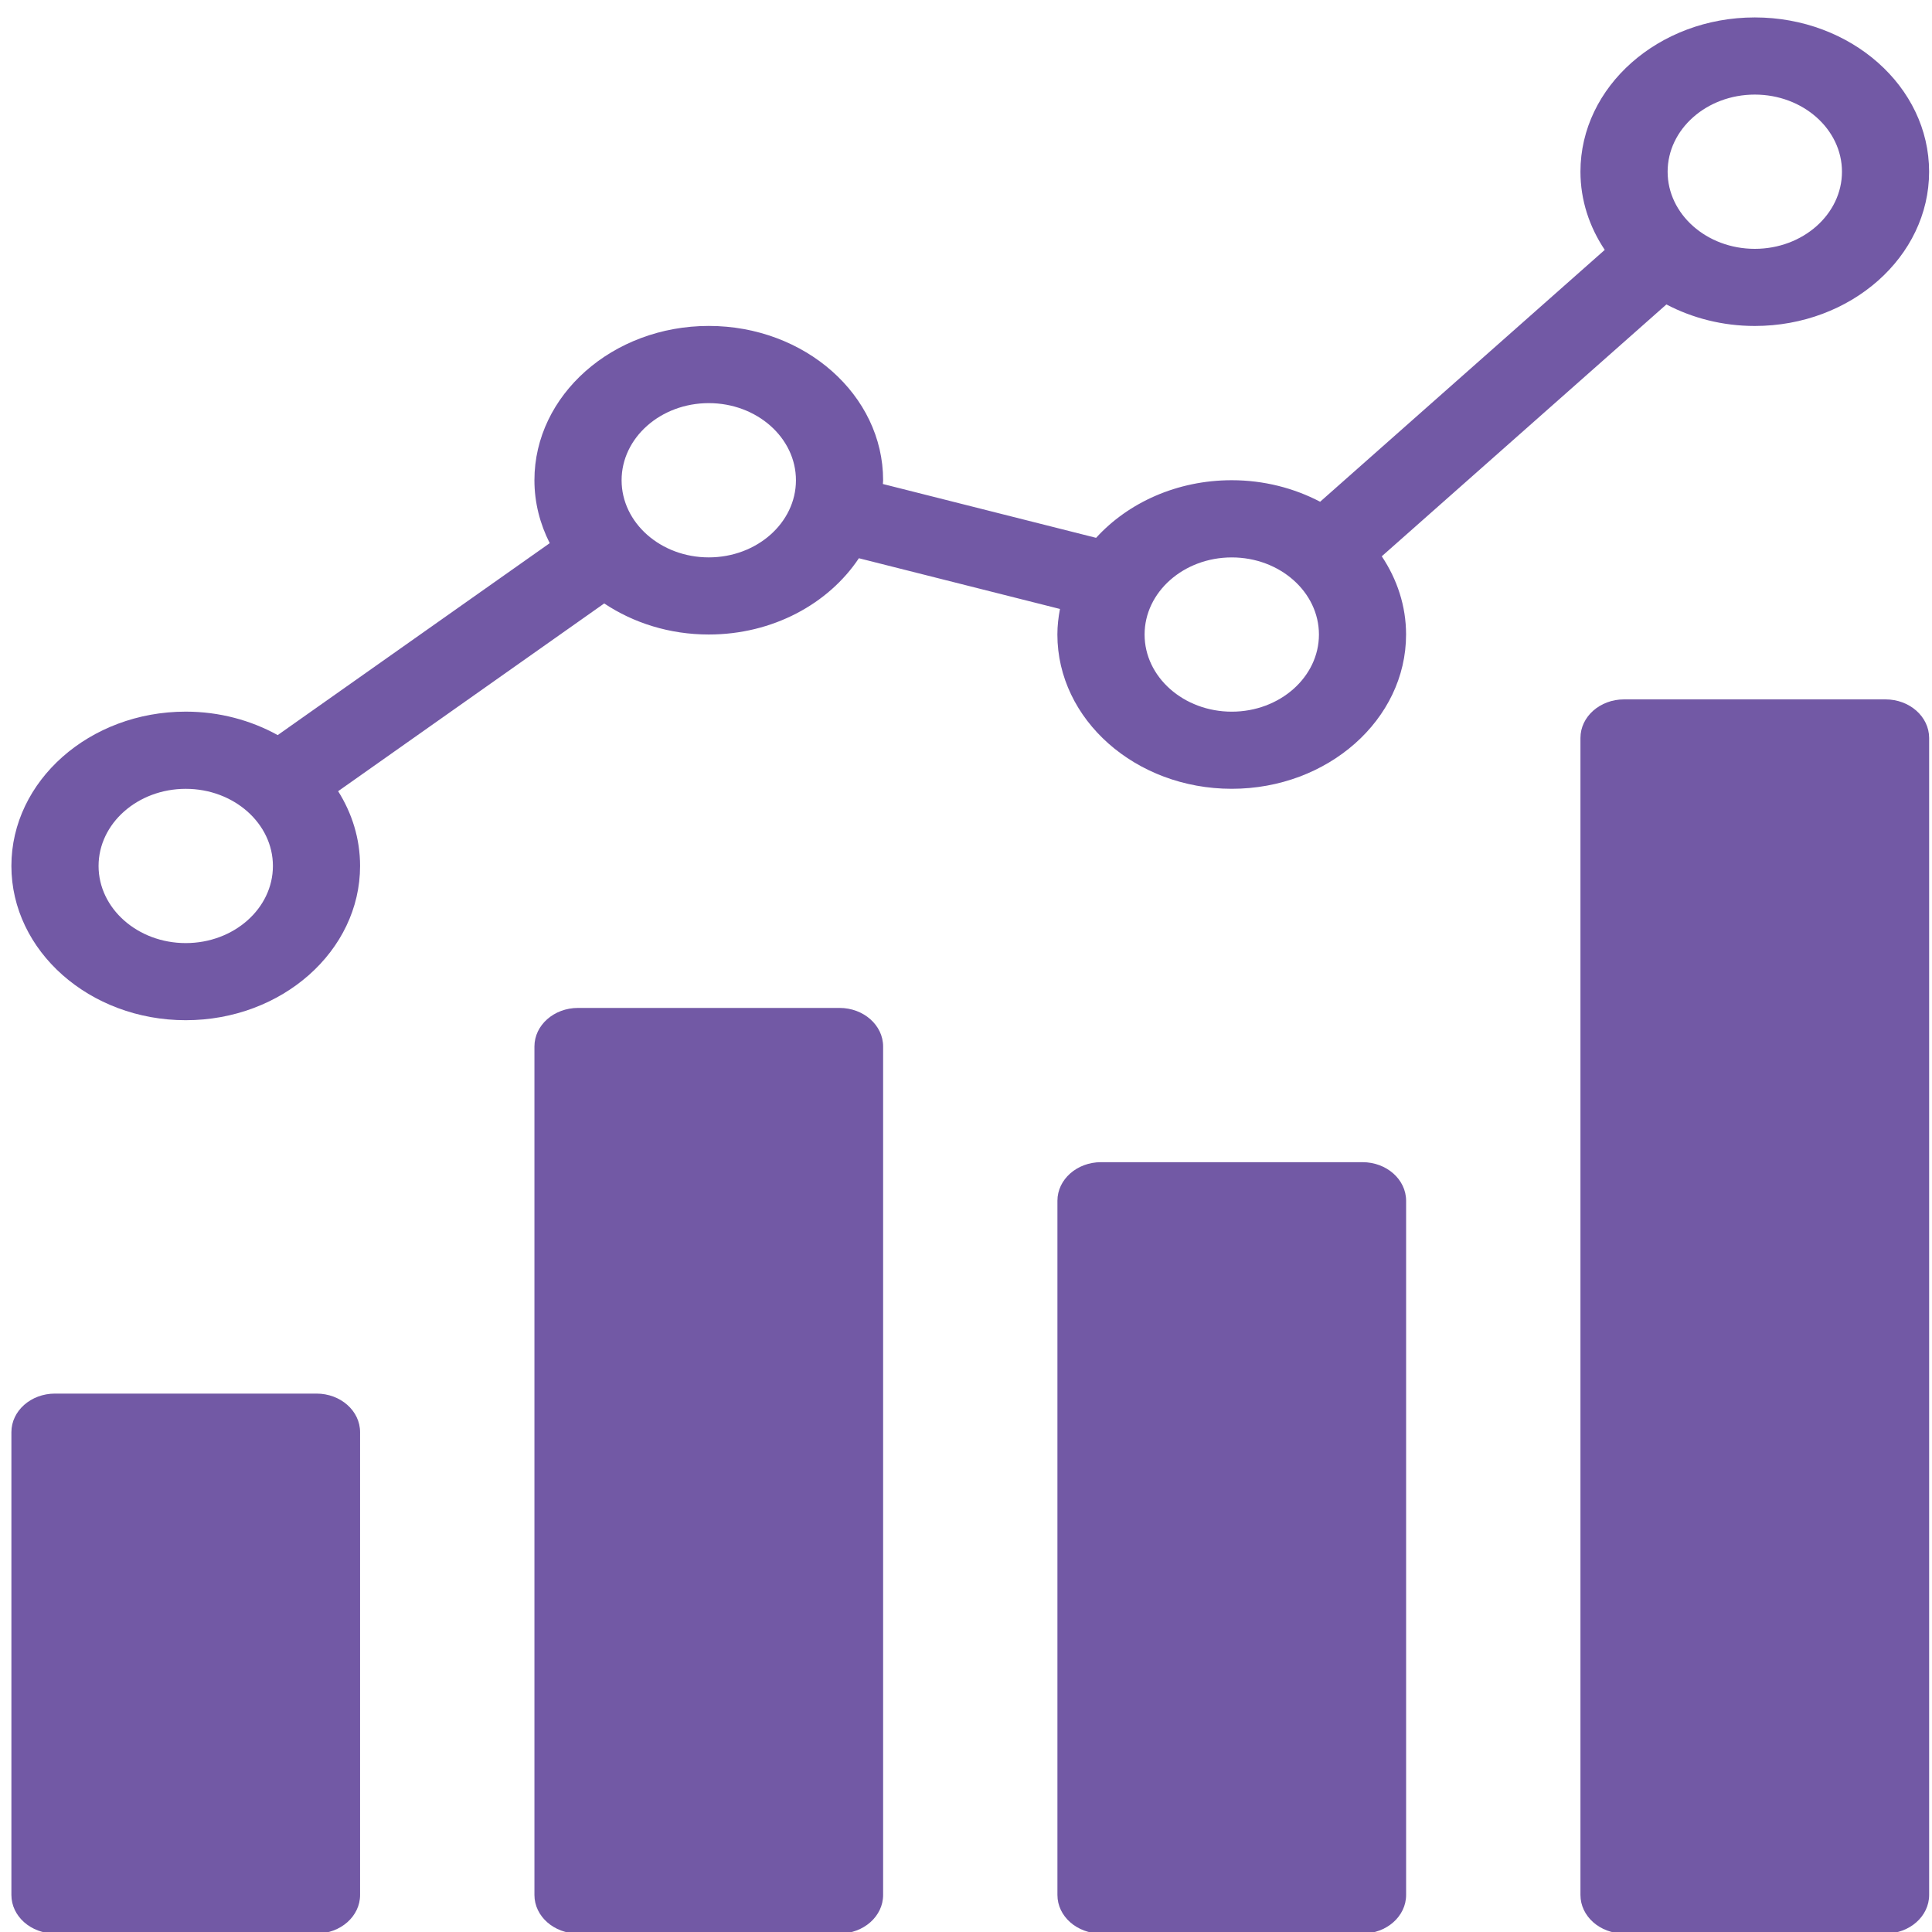
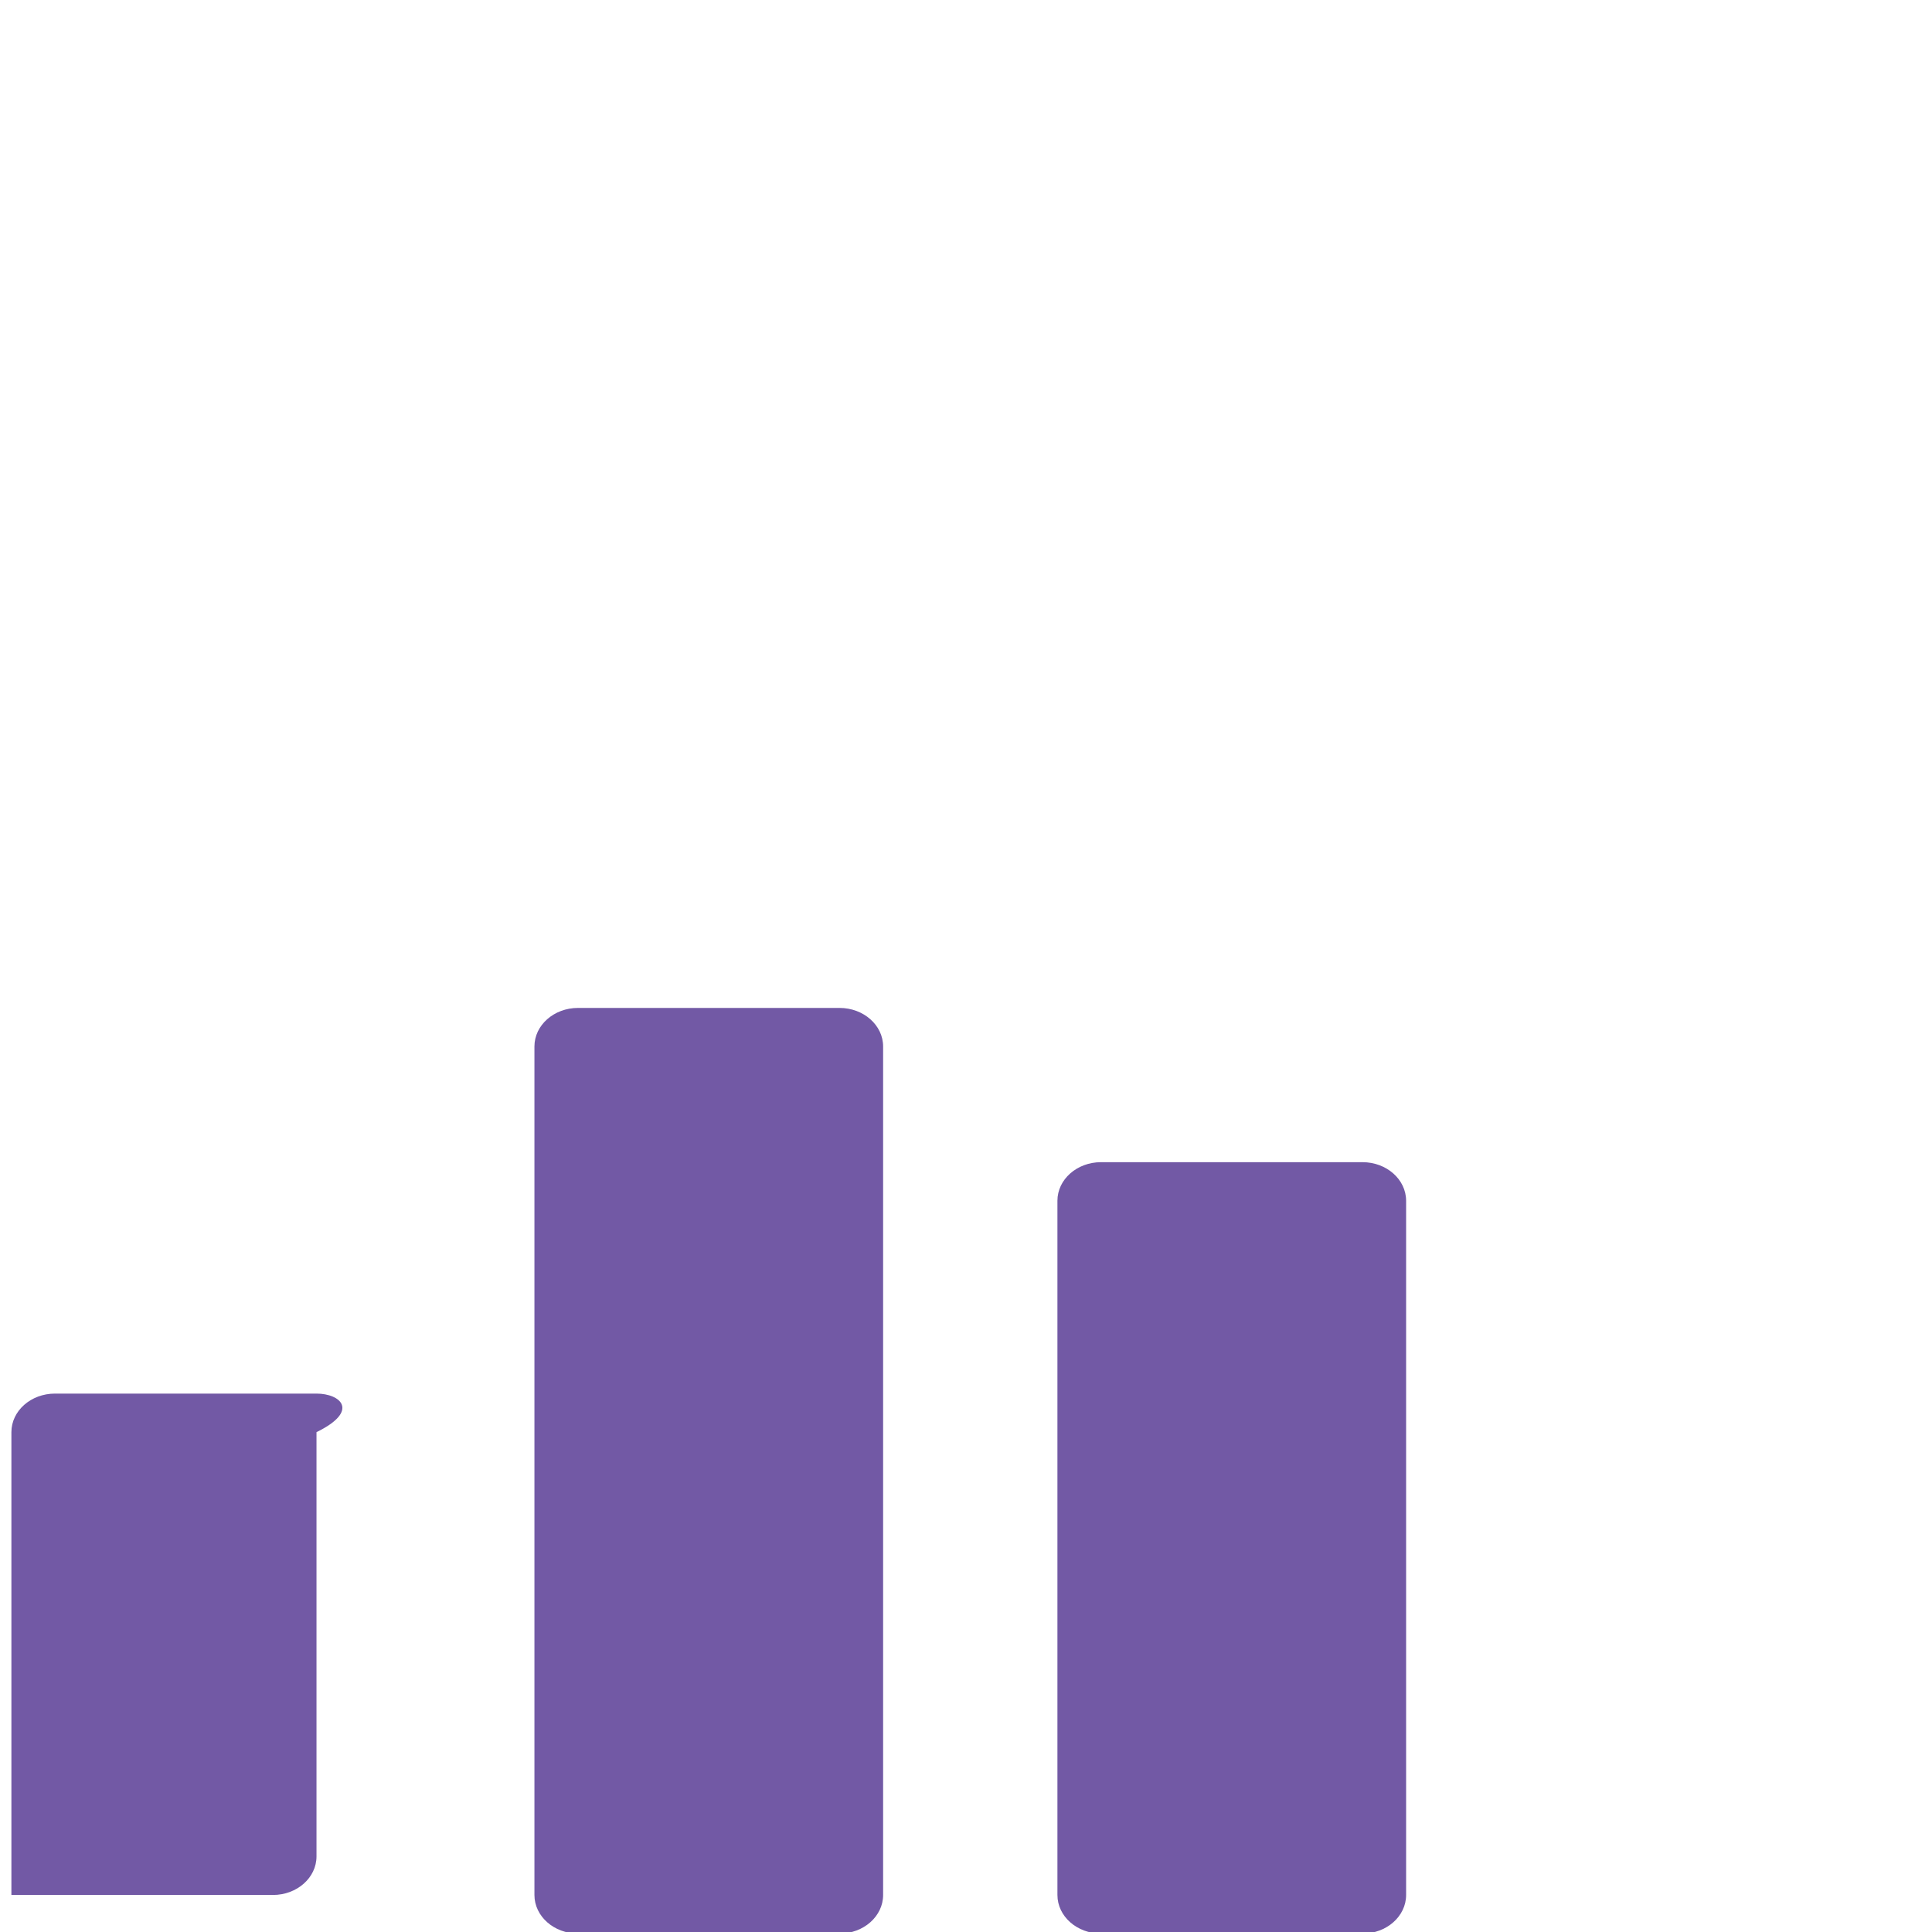
<svg xmlns="http://www.w3.org/2000/svg" version="1.1" id="Layer_1" x="0px" y="0px" width="50px" height="50px" viewBox="0 0 50 50" enable-background="new 0 0 50 50" xml:space="preserve">
  <g>
    <g>
-       <path fill="#7259A5" d="M8.191,36.066H1.423c-0.623,0-1.128,0.447-1.128,0.998v11.978c0,0.551,0.505,0.998,1.128,0.998h6.768      c0.623,0,1.128-0.447,1.128-0.998V37.064C9.319,36.513,8.814,36.066,8.191,36.066z" />
+       <path fill="#7259A5" d="M8.191,36.066H1.423c-0.623,0-1.128,0.447-1.128,0.998v11.978h6.768      c0.623,0,1.128-0.447,1.128-0.998V37.064C9.319,36.513,8.814,36.066,8.191,36.066z" />
      <path fill="#7259A5" d="M21.727,26.085h-6.768c-0.623,0-1.128,0.447-1.128,0.998v21.959c0,0.551,0.505,0.998,1.128,0.998h6.768      c0.623,0,1.128-0.447,1.128-0.998V27.083C22.855,26.532,22.349,26.085,21.727,26.085z" />
      <path fill="#7259A5" d="M35.262,30.077h-6.768c-0.623,0-1.128,0.447-1.128,0.998v17.967c0,0.551,0.505,0.998,1.128,0.998h6.768      c0.623,0,1.128-0.447,1.128-0.998V31.076C36.39,30.525,35.885,30.077,35.262,30.077z" />
-       <path fill="#7259A5" d="M48.797,18.1H42.03c-0.623,0-1.128,0.447-1.128,0.998v29.944c0,0.551,0.505,0.998,1.128,0.998h6.768      c0.623,0,1.128-0.447,1.128-0.998V19.098C49.925,18.547,49.42,18.1,48.797,18.1z" />
      <g>
-         <path fill="#7259A5" d="M45.414,0.451c-2.488,0-4.512,1.791-4.512,3.992c0,0.739,0.232,1.43,0.629,2.024l-7.366,6.518       c-0.672-0.351-1.452-0.557-2.287-0.557c-1.418,0-2.684,0.583-3.511,1.491l-5.518-1.393c0.001-0.033,0.006-0.065,0.006-0.098       c0-2.202-2.024-3.993-4.512-3.993s-4.512,1.791-4.512,3.993c0,0.58,0.144,1.131,0.396,1.629l-7.04,4.967       c-0.692-0.382-1.506-0.607-2.38-0.607c-2.488,0-4.512,1.791-4.512,3.993c0,2.202,2.024,3.993,4.512,3.993       c2.488,0,4.512-1.791,4.512-3.993c0-0.702-0.207-1.361-0.568-1.934l6.886-4.859c0.755,0.503,1.689,0.804,2.705,0.804       c1.656,0,3.101-0.795,3.886-1.974l5.204,1.313c-0.041,0.215-0.067,0.435-0.067,0.661c0,2.202,2.024,3.993,4.512,3.993       c2.488,0,4.512-1.791,4.512-3.993c0-0.739-0.232-1.43-0.629-2.024l7.366-6.518c0.672,0.352,1.452,0.557,2.287,0.557       c2.488,0,4.512-1.791,4.512-3.993C49.925,2.242,47.902,0.451,45.414,0.451z M4.807,24.407c-1.245,0-2.256-0.896-2.256-1.996       s1.011-1.996,2.256-1.996s2.256,0.896,2.256,1.996S6.053,24.407,4.807,24.407z M18.343,14.425c-1.245,0-2.256-0.896-2.256-1.996       s1.011-1.996,2.256-1.996s2.256,0.896,2.256,1.996S19.588,14.425,18.343,14.425z M31.878,18.418       c-1.245,0-2.256-0.896-2.256-1.996c0-1.1,1.011-1.996,2.256-1.996c1.245,0,2.256,0.896,2.256,1.996       C34.134,17.521,33.123,18.418,31.878,18.418z M45.414,6.44c-1.245,0-2.256-0.896-2.256-1.996c0-1.1,1.011-1.996,2.256-1.996       c1.245,0,2.256,0.896,2.256,1.996C47.67,5.544,46.659,6.44,45.414,6.44z" />
-       </g>
+         </g>
    </g>
  </g>
</svg>